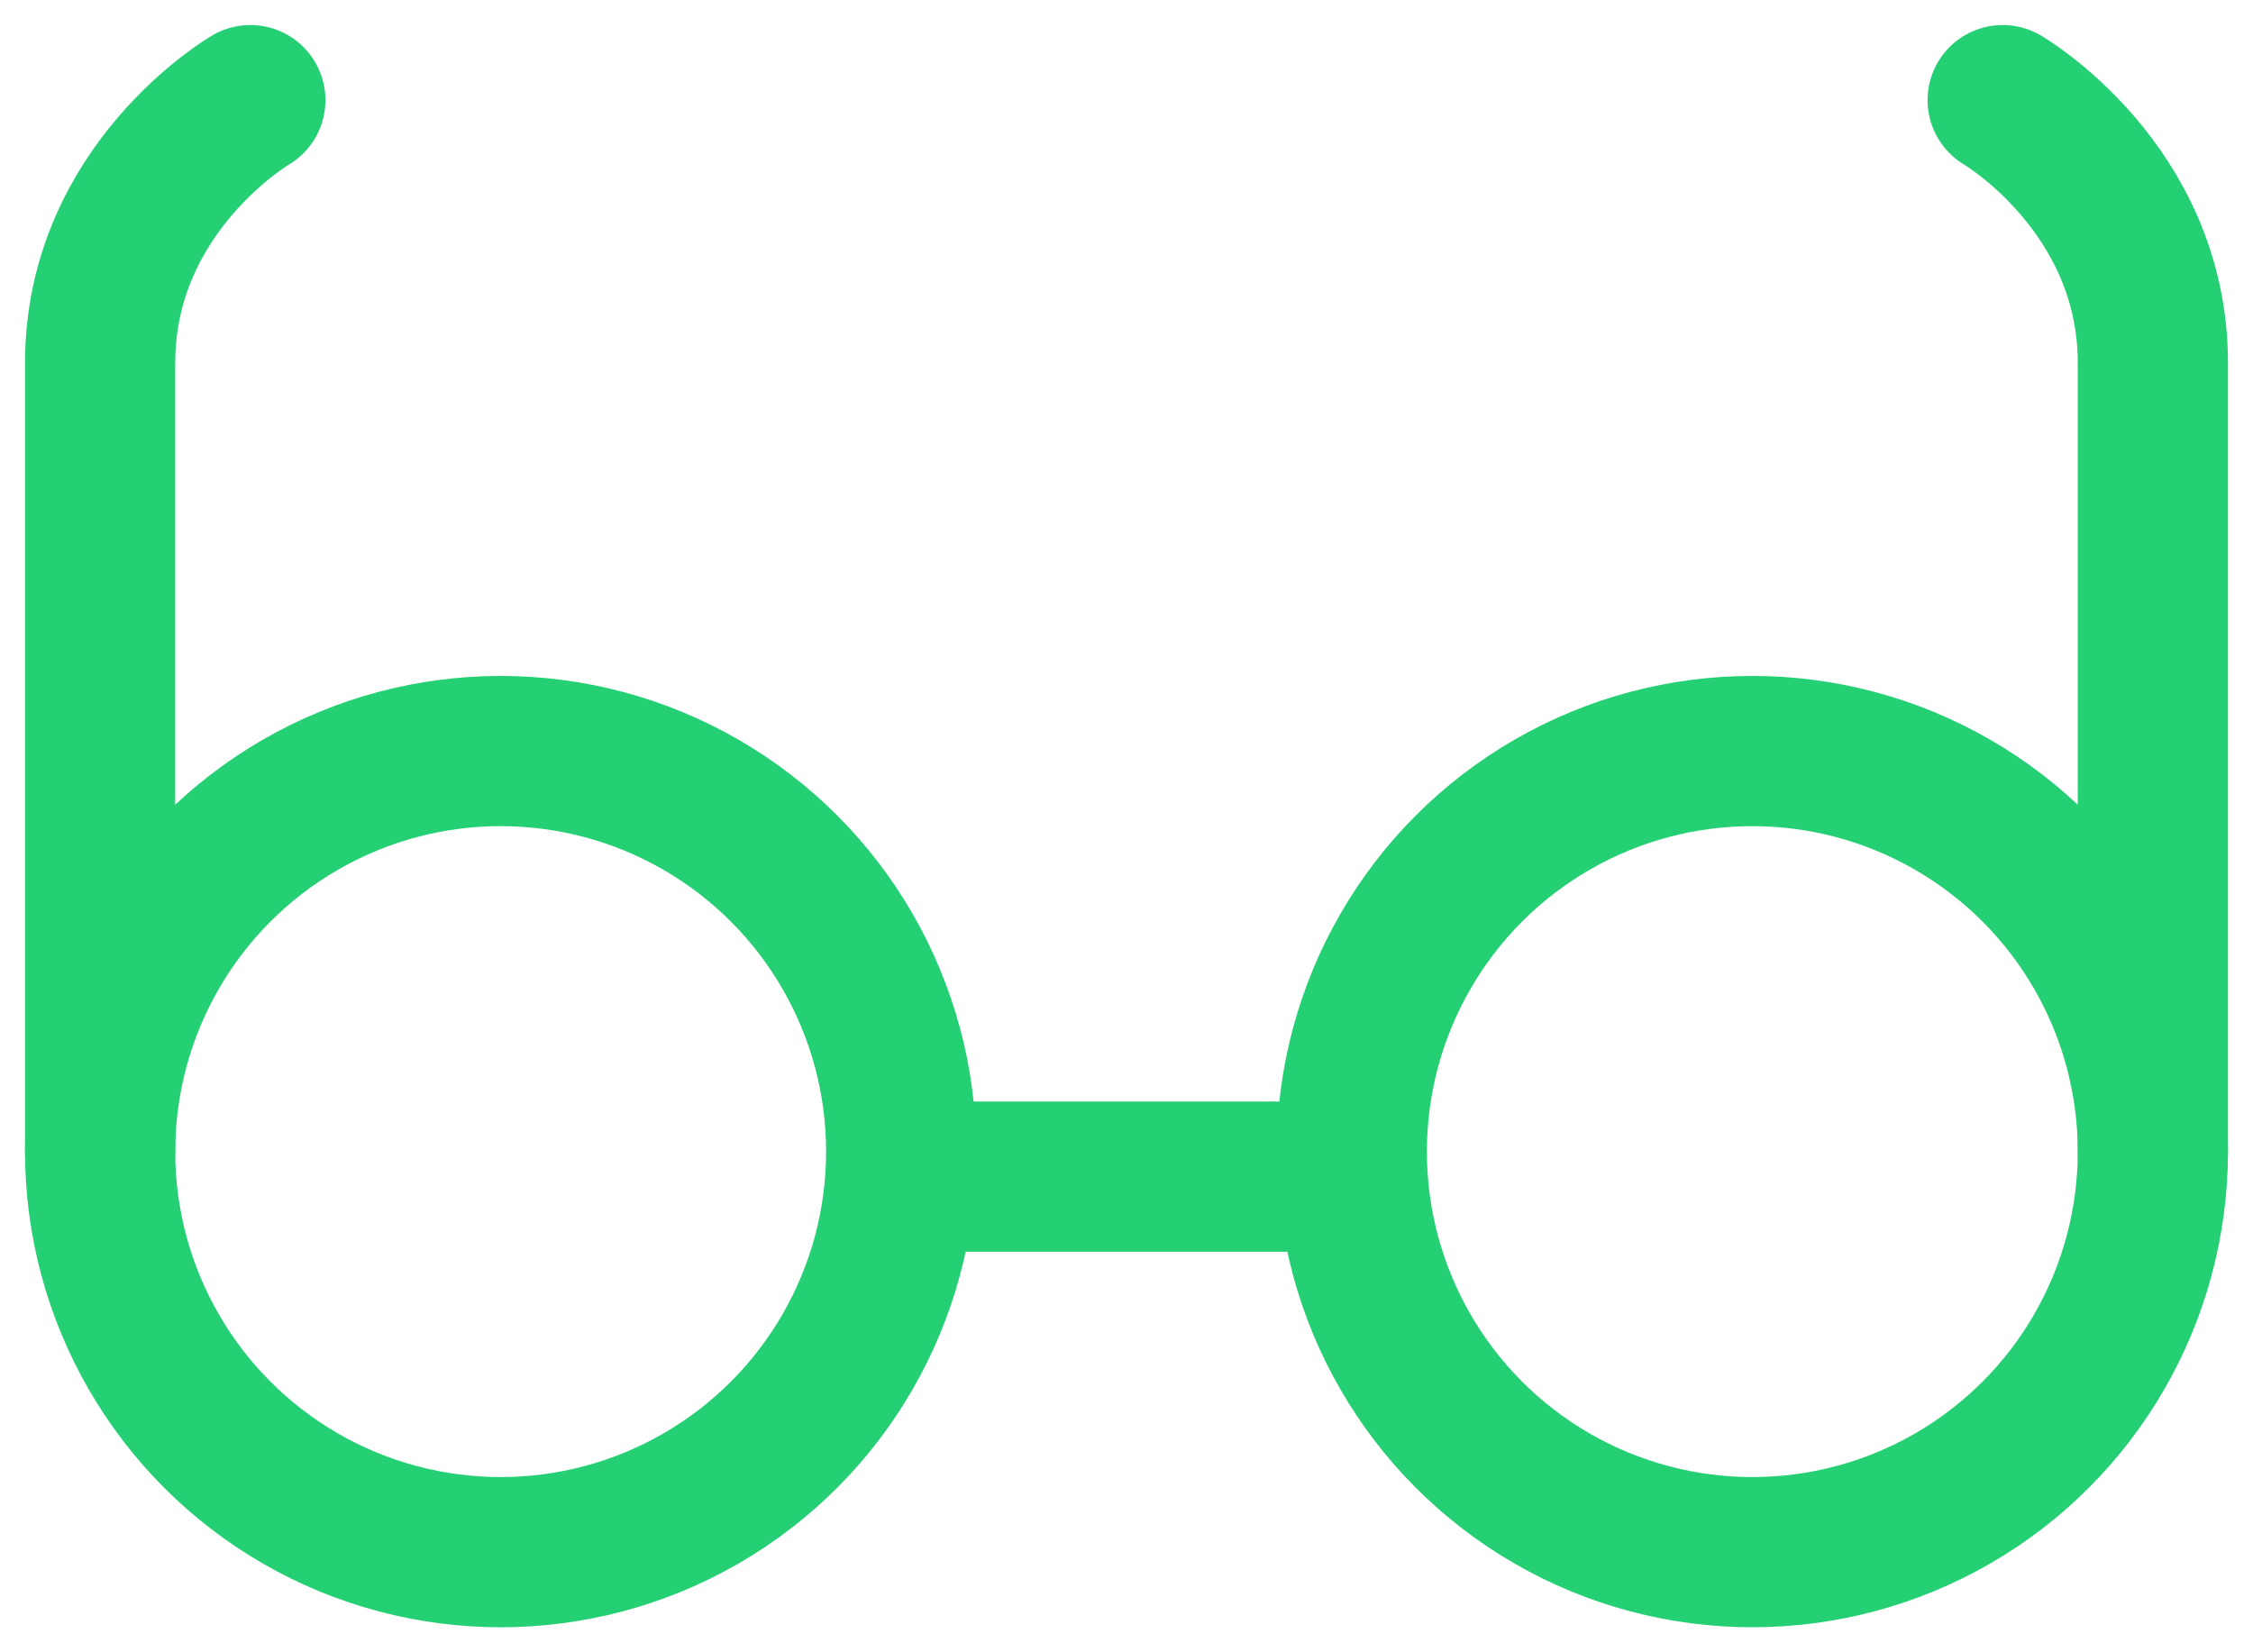
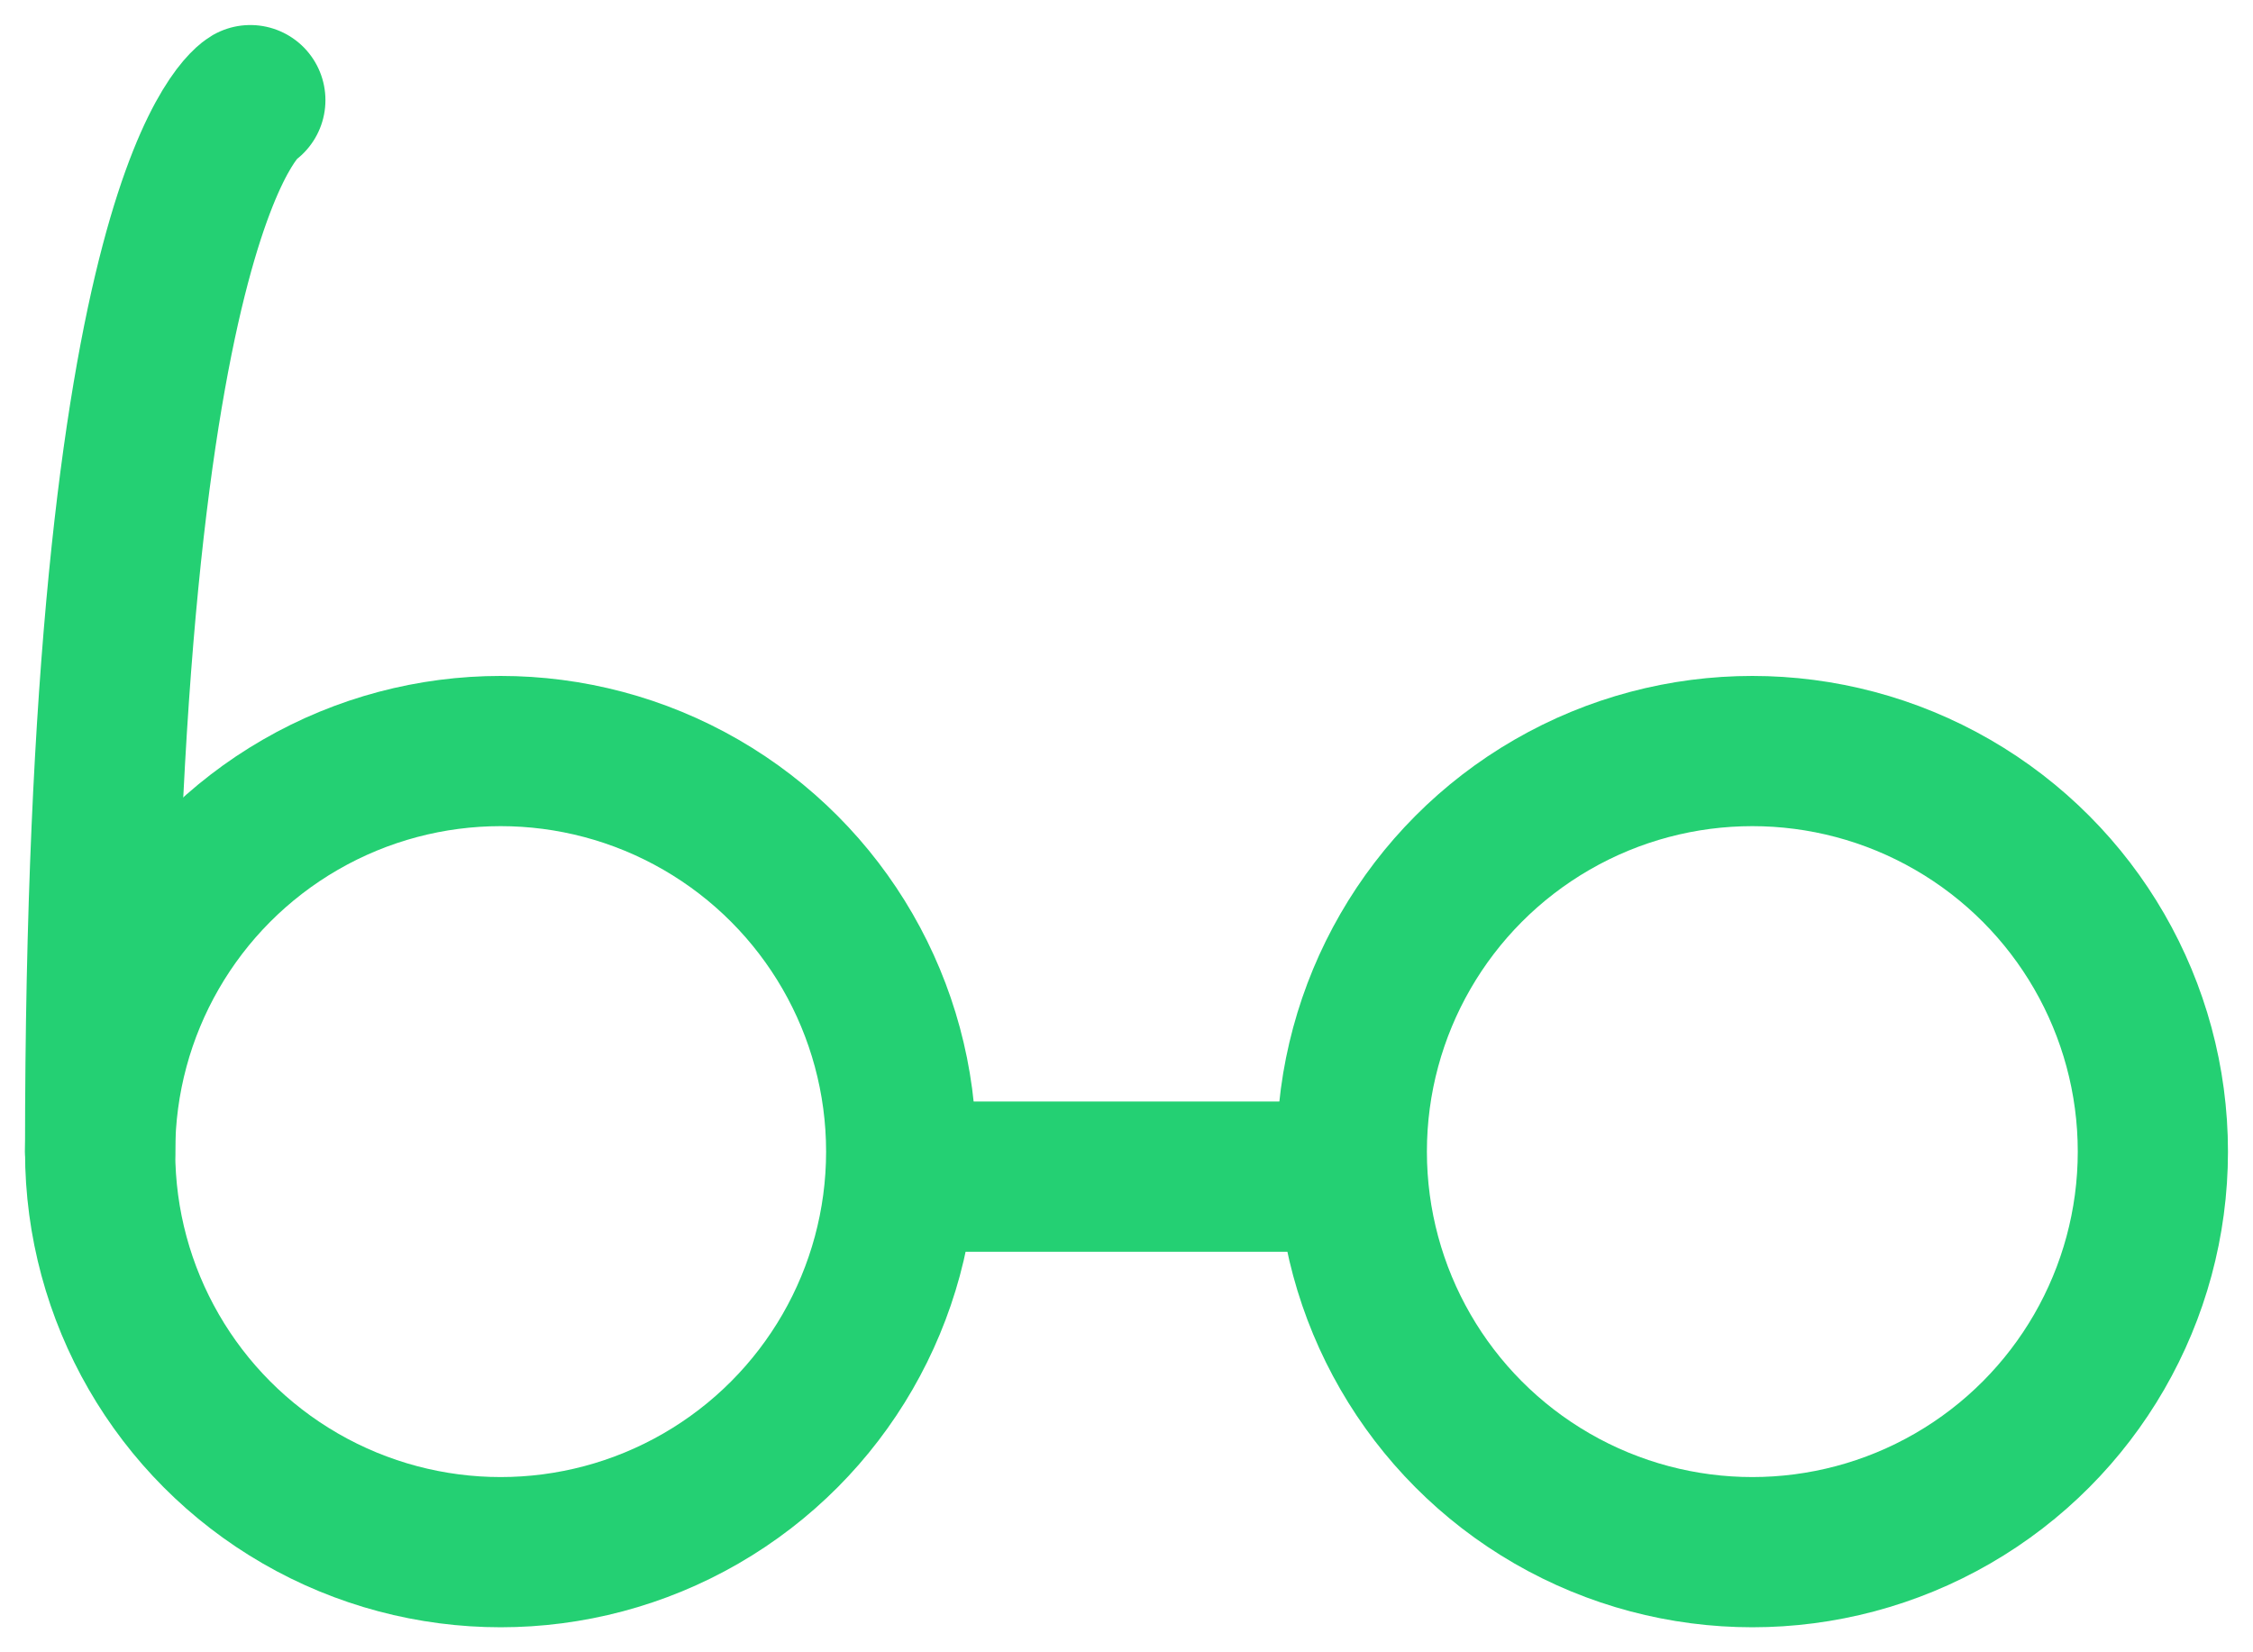
<svg xmlns="http://www.w3.org/2000/svg" width="45" height="33" viewBox="0 0 45 33" fill="none">
  <circle cx="35" cy="23" r="8" stroke="#24D073" stroke-width="3" />
-   <path d="M43 23C43 23 43 10.75 43 7.25C43 3.75 40 2 40 2" stroke="#24D073" stroke-width="3" stroke-linecap="round" stroke-linejoin="round" />
  <circle cx="10" cy="23" r="8" stroke="#24D073" stroke-width="3" />
-   <path d="M2 23C2 23 2 10.75 2 7.25C2 3.75 5 2 5 2" stroke="#24D073" stroke-width="3" stroke-linecap="round" stroke-linejoin="round" />
+   <path d="M2 23C2 3.75 5 2 5 2" stroke="#24D073" stroke-width="3" stroke-linecap="round" stroke-linejoin="round" />
  <line x1="18" y1="23.5" x2="27.13" y2="23.5" stroke="#24D073" stroke-width="3" />
</svg>